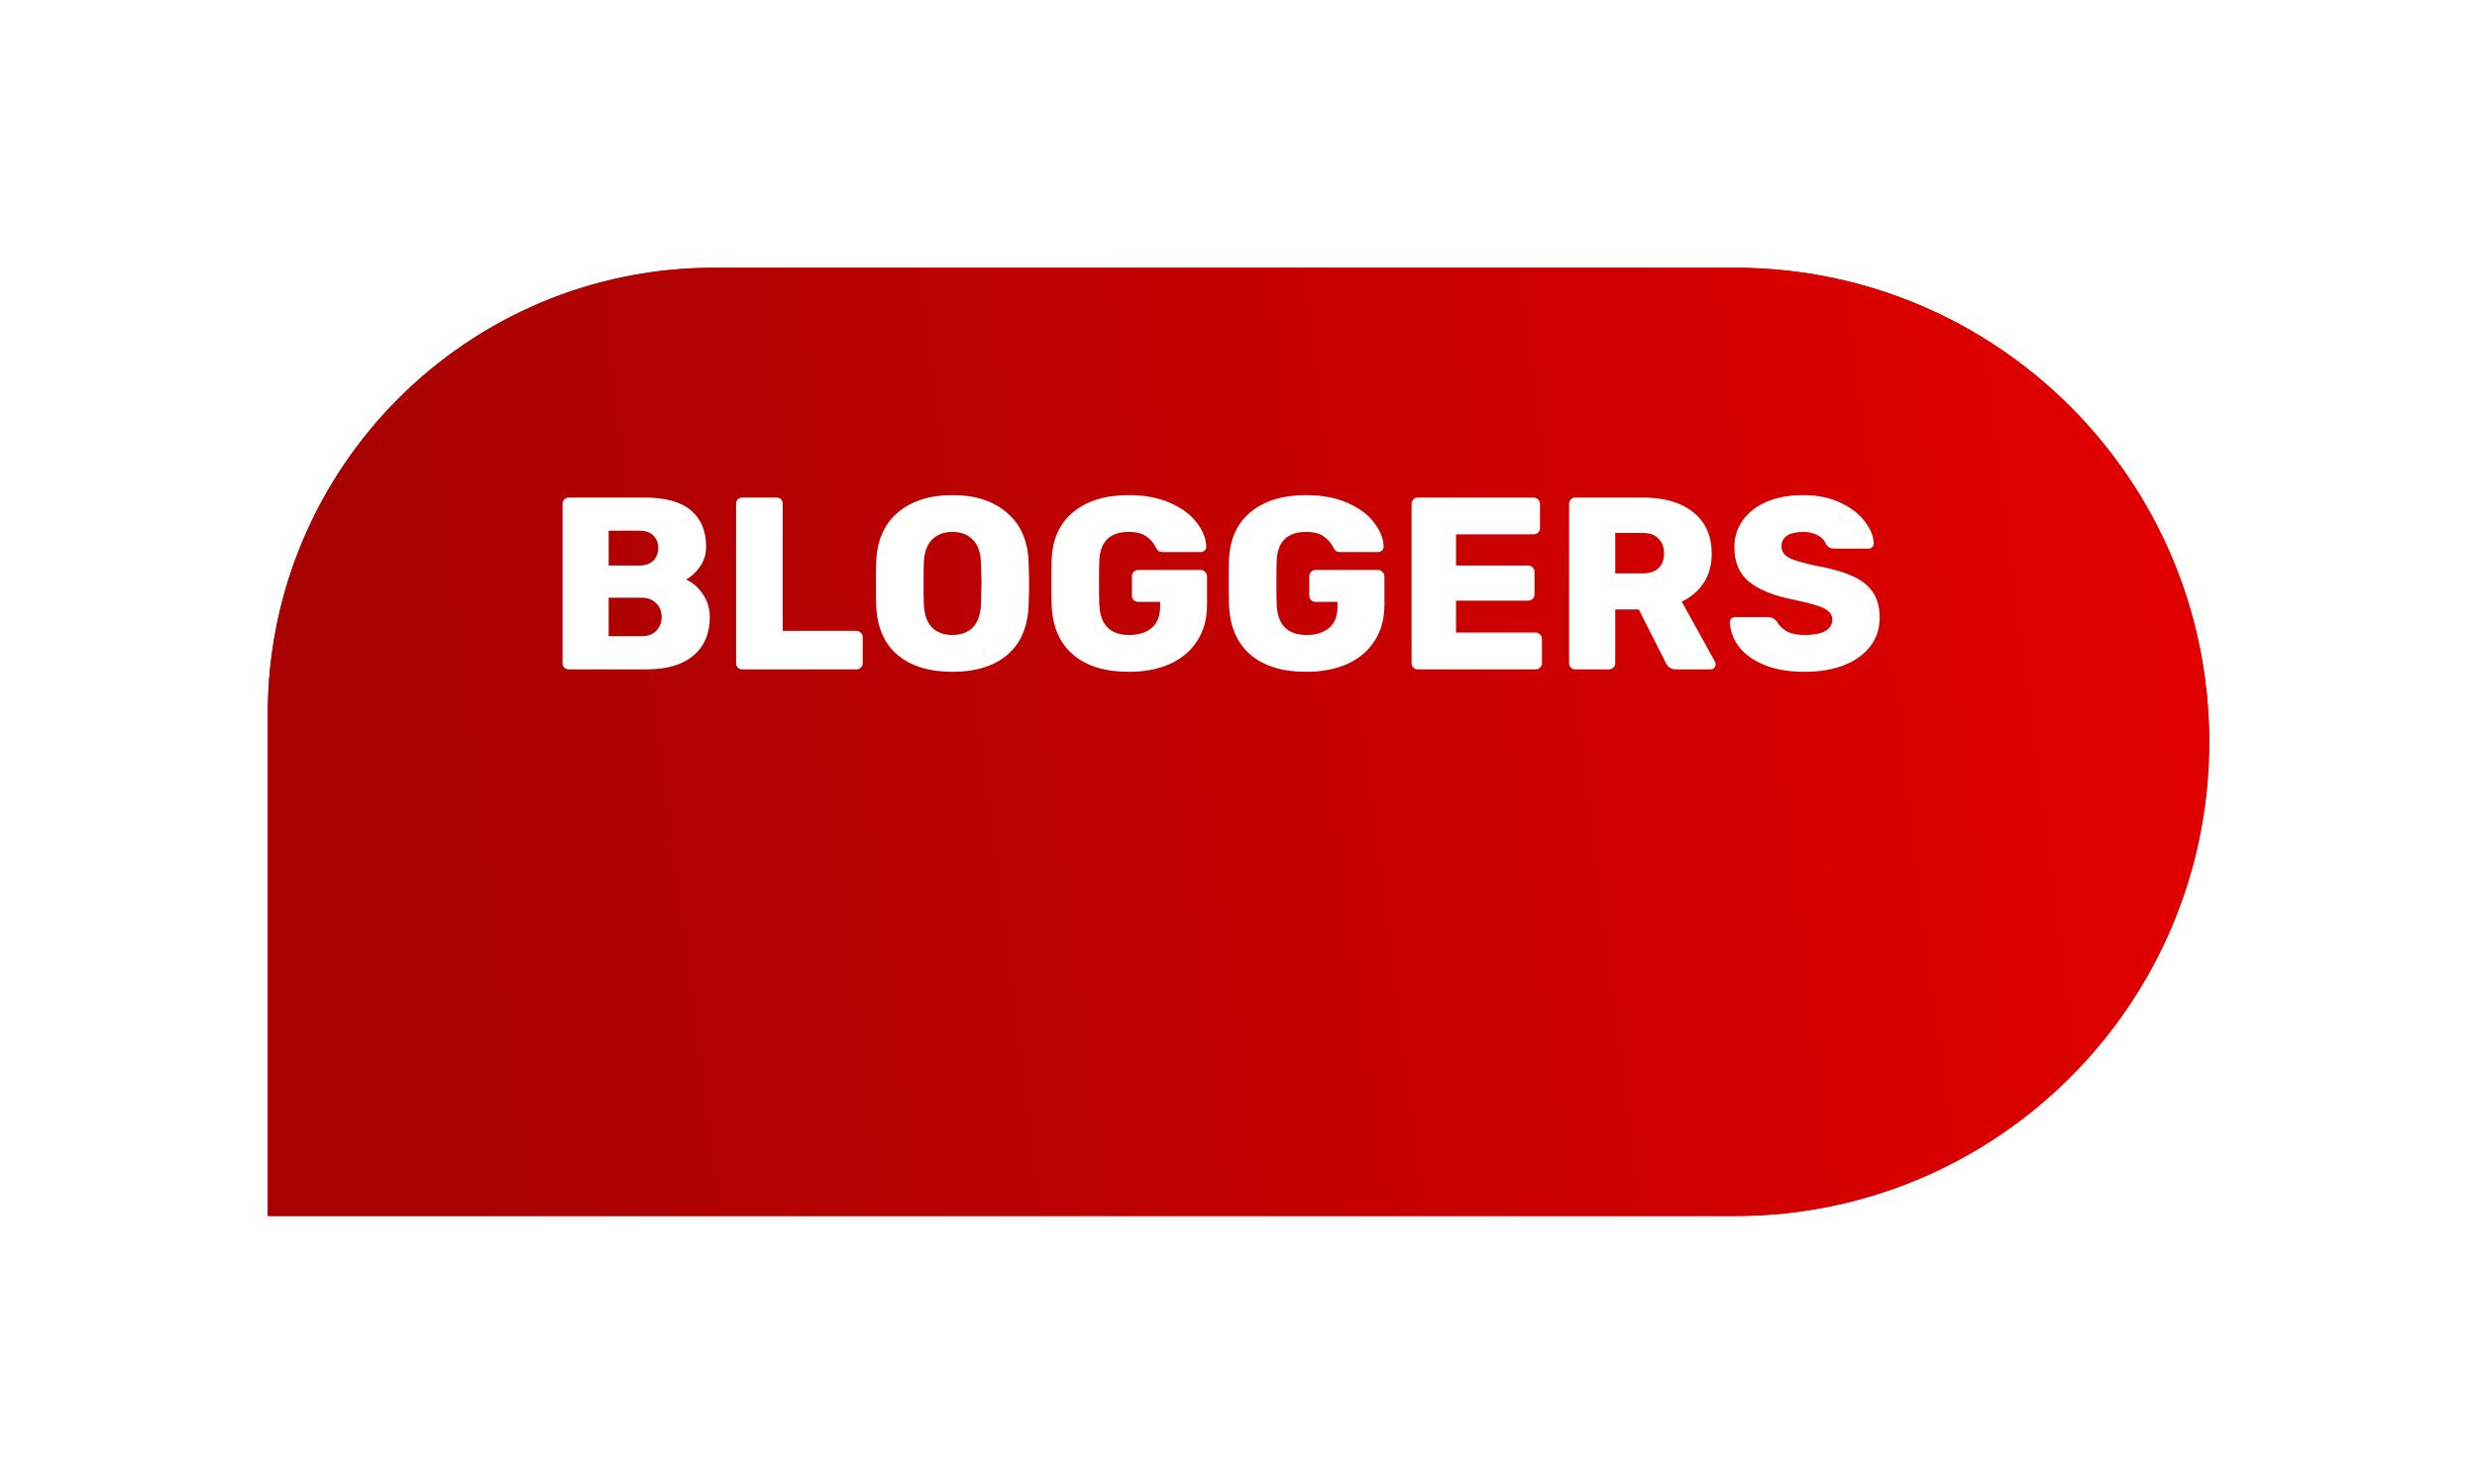
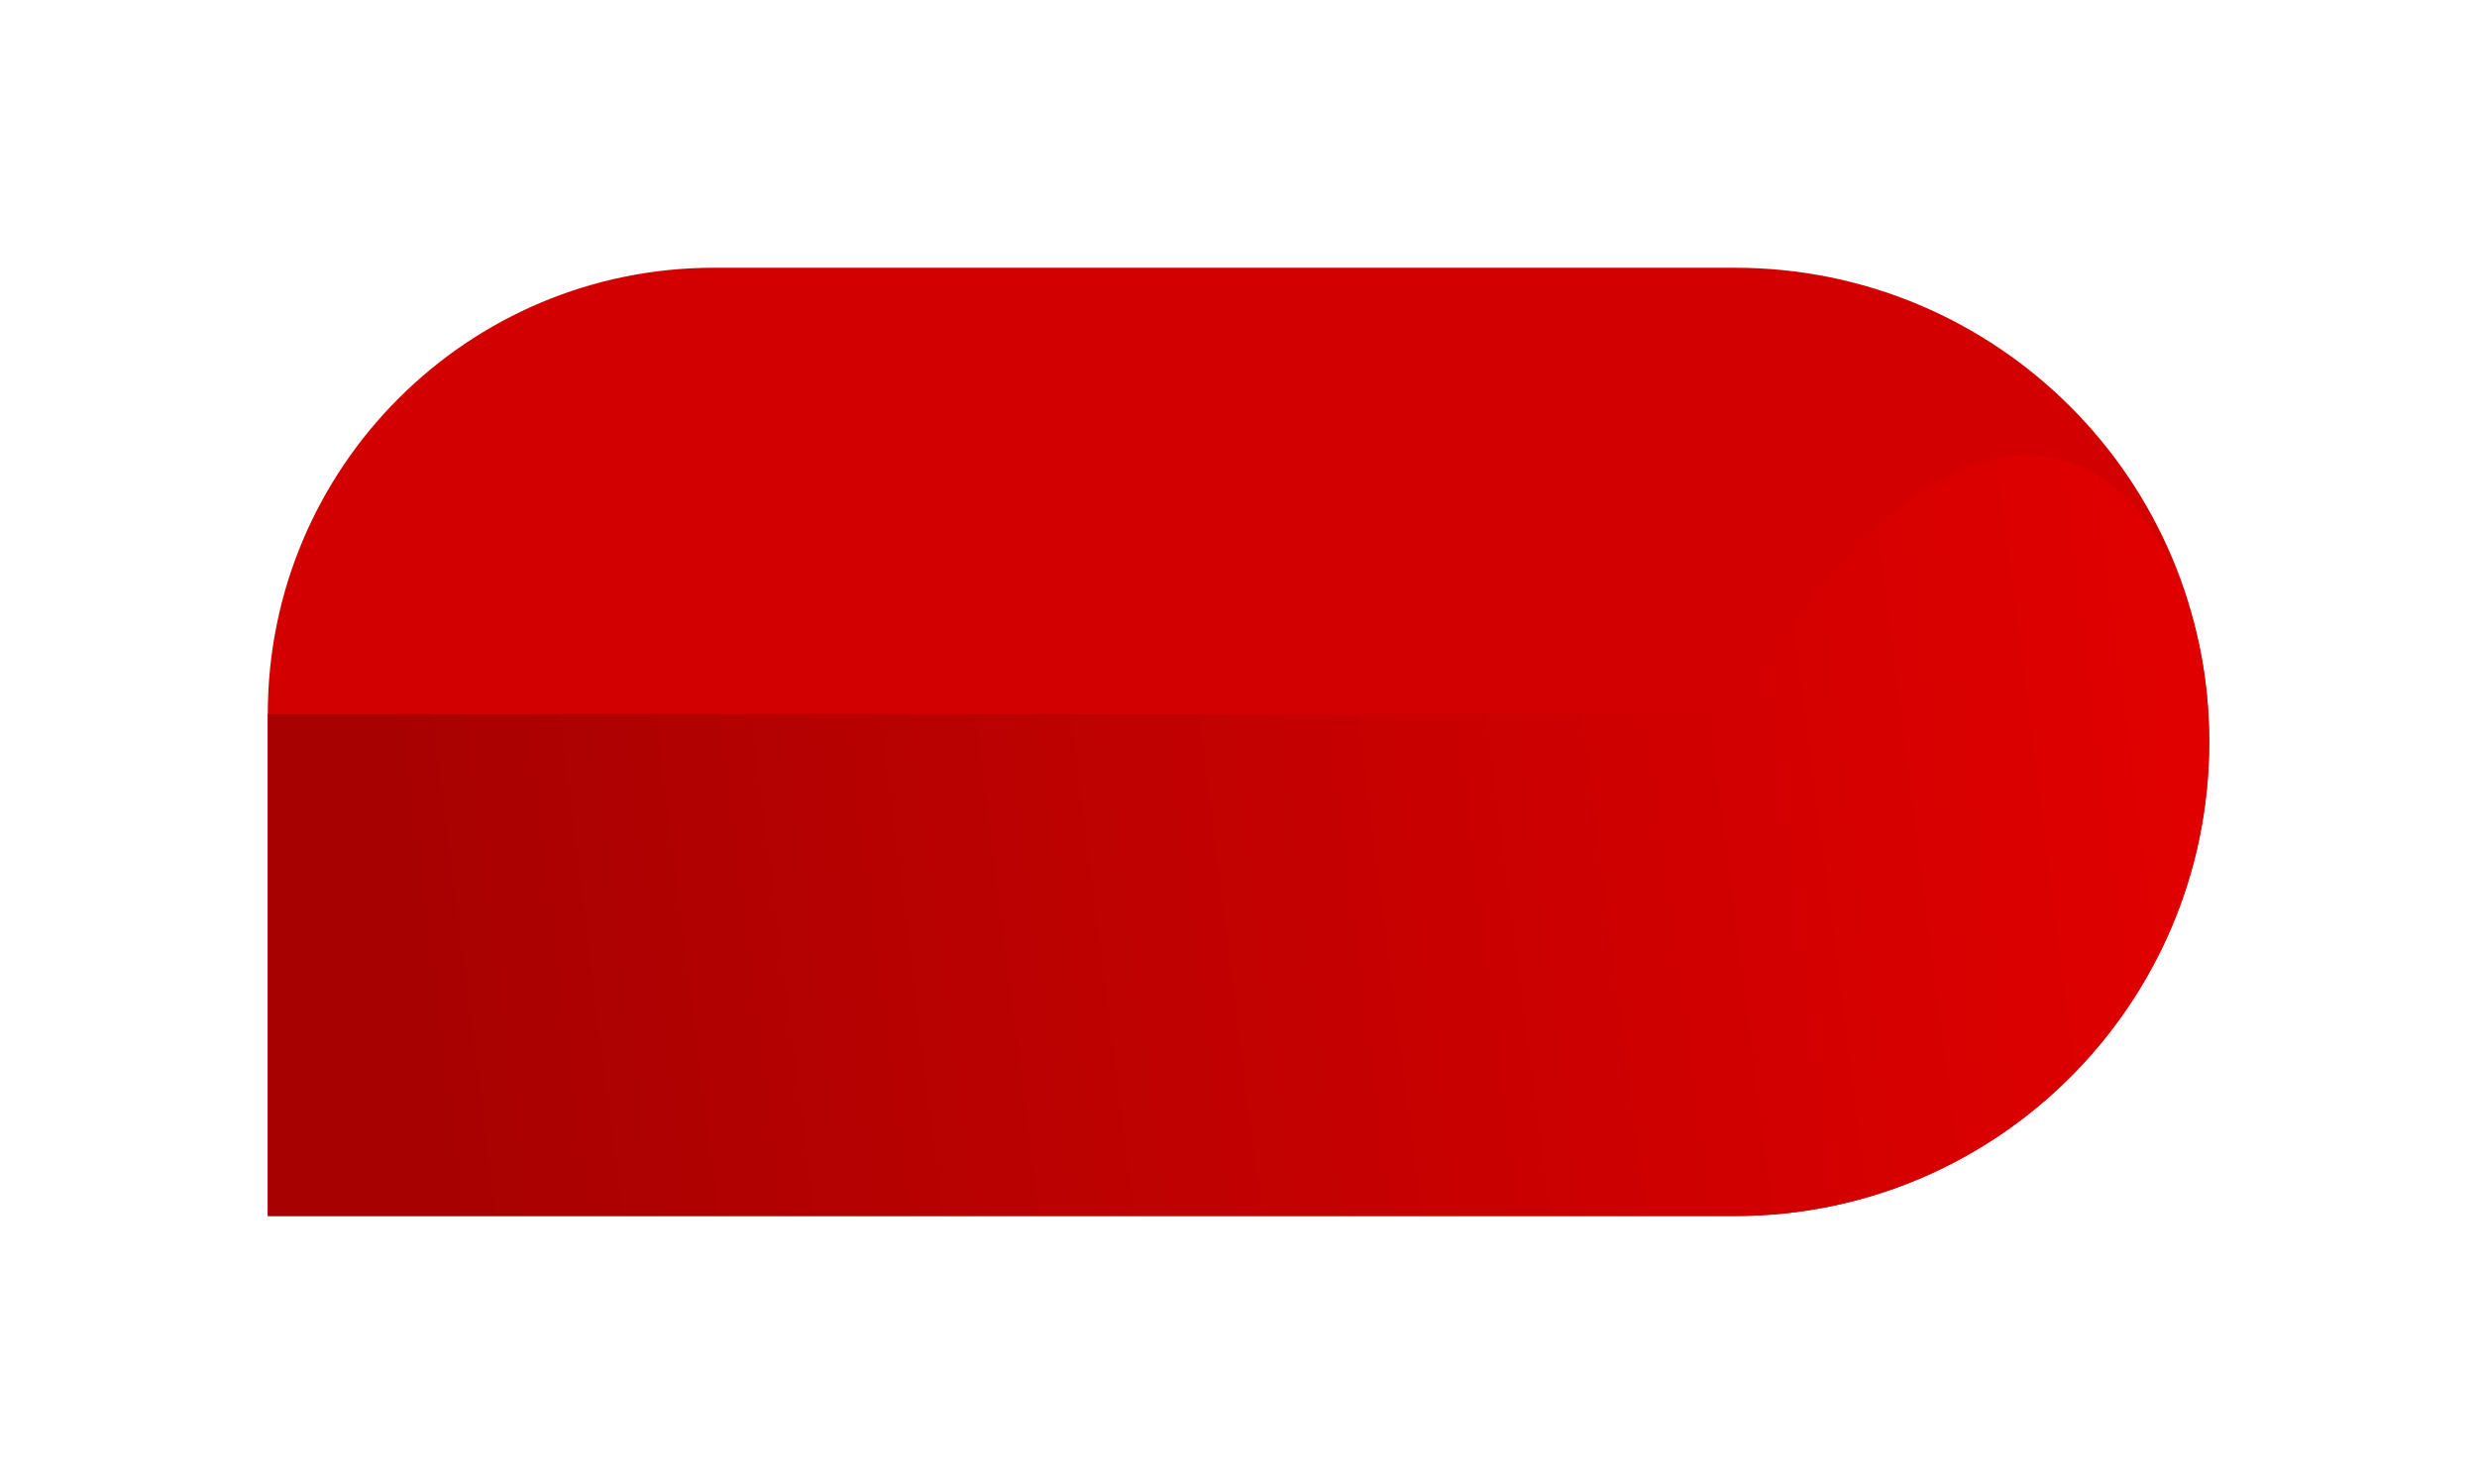
<svg xmlns="http://www.w3.org/2000/svg" width="222" height="133" viewBox="0 0 222 133" fill="none">
  <g filter="url(#filter0_d_272_1182)">
    <path d="M24 50C24 27.909 41.909 10 64 10H155.5C178.972 10 198 29.028 198 52.5V52.5C198 75.972 178.972 95 155.5 95H24V50Z" fill="#D30000" />
-     <path d="M24 50C24 27.909 41.909 10 64 10H155.5C178.972 10 198 29.028 198 52.5V52.5C198 75.972 178.972 95 155.5 95H24V50Z" fill="url(#paint0_linear_272_1182)" />
+     <path d="M24 50H155.5C178.972 10 198 29.028 198 52.5V52.5C198 75.972 178.972 95 155.5 95H24V50Z" fill="url(#paint0_linear_272_1182)" />
  </g>
-   <path d="M50.965 60C50.818 60 50.686 59.949 50.569 59.846C50.466 59.729 50.415 59.597 50.415 59.45V45.172C50.415 45.011 50.466 44.879 50.569 44.776C50.672 44.659 50.804 44.6 50.965 44.6H57.763C59.626 44.6 61.012 44.981 61.921 45.744C62.83 46.507 63.285 47.592 63.285 49C63.285 49.704 63.094 50.313 62.713 50.826C62.346 51.339 61.936 51.713 61.481 51.948C62.082 52.212 62.588 52.652 62.999 53.268C63.41 53.869 63.615 54.551 63.615 55.314C63.615 56.795 63.124 57.947 62.141 58.768C61.173 59.589 59.78 60 57.961 60H50.965ZM57.301 50.694C57.844 50.694 58.262 50.547 58.555 50.254C58.848 49.961 58.995 49.579 58.995 49.11C58.995 48.655 58.848 48.289 58.555 48.01C58.276 47.717 57.858 47.57 57.301 47.57H54.551V50.694H57.301ZM57.499 57.03C58.071 57.03 58.511 56.869 58.819 56.546C59.142 56.209 59.303 55.798 59.303 55.314C59.303 54.815 59.142 54.405 58.819 54.082C58.496 53.745 58.056 53.576 57.499 53.576H54.551V57.03H57.499ZM66.52 60C66.373 60 66.241 59.949 66.124 59.846C66.021 59.729 65.97 59.597 65.97 59.45V45.15C65.97 44.989 66.021 44.857 66.124 44.754C66.241 44.651 66.373 44.6 66.52 44.6H69.6C69.761 44.6 69.893 44.651 69.996 44.754C70.098 44.857 70.15 44.989 70.15 45.15V56.546H76.75C76.911 56.546 77.043 56.605 77.146 56.722C77.263 56.825 77.322 56.957 77.322 57.118V59.45C77.322 59.611 77.263 59.743 77.146 59.846C77.043 59.949 76.911 60 76.75 60H66.52ZM85.369 60.22C83.287 60.22 81.644 59.714 80.441 58.702C79.239 57.69 78.6 56.201 78.527 54.236C78.513 53.825 78.505 53.195 78.505 52.344C78.505 51.493 78.513 50.855 78.527 50.43C78.586 48.494 79.224 47.005 80.441 45.964C81.673 44.908 83.316 44.38 85.369 44.38C87.408 44.38 89.036 44.908 90.253 45.964C91.485 47.005 92.13 48.494 92.189 50.43C92.219 51.281 92.233 51.919 92.233 52.344C92.233 52.784 92.219 53.415 92.189 54.236C92.116 56.201 91.478 57.69 90.275 58.702C89.087 59.714 87.452 60.22 85.369 60.22ZM85.369 56.92C86.132 56.92 86.74 56.693 87.195 56.238C87.65 55.769 87.892 55.057 87.921 54.104C87.951 53.253 87.965 52.645 87.965 52.278C87.965 51.911 87.951 51.317 87.921 50.496C87.892 49.543 87.65 48.839 87.195 48.384C86.74 47.915 86.132 47.68 85.369 47.68C84.592 47.68 83.976 47.915 83.521 48.384C83.067 48.839 82.825 49.543 82.795 50.496C82.781 50.907 82.773 51.501 82.773 52.278C82.773 53.07 82.781 53.679 82.795 54.104C82.825 55.057 83.067 55.769 83.521 56.238C83.976 56.693 84.592 56.92 85.369 56.92ZM101.162 60.22C99.035 60.22 97.37 59.707 96.168 58.68C94.965 57.639 94.327 56.157 94.254 54.236C94.239 53.825 94.232 53.158 94.232 52.234C94.232 51.31 94.239 50.635 94.254 50.21C94.312 48.362 94.95 46.932 96.168 45.92C97.4 44.893 99.064 44.38 101.162 44.38C102.57 44.38 103.794 44.607 104.836 45.062C105.892 45.517 106.691 46.103 107.234 46.822C107.791 47.526 108.084 48.252 108.114 49C108.114 49.132 108.062 49.249 107.96 49.352C107.872 49.44 107.762 49.484 107.63 49.484H104.22C104.073 49.484 103.956 49.462 103.868 49.418C103.794 49.359 103.721 49.279 103.648 49.176C103.472 48.765 103.186 48.413 102.79 48.12C102.408 47.827 101.866 47.68 101.162 47.68C99.46 47.68 98.58 48.56 98.522 50.32C98.507 50.731 98.5 51.361 98.5 52.212C98.5 53.063 98.507 53.701 98.522 54.126C98.58 55.989 99.475 56.92 101.206 56.92C102.056 56.92 102.731 56.707 103.23 56.282C103.728 55.857 103.978 55.211 103.978 54.346V53.95H102.02C101.858 53.95 101.719 53.899 101.602 53.796C101.499 53.679 101.448 53.539 101.448 53.378V51.662C101.448 51.501 101.499 51.369 101.602 51.266C101.719 51.149 101.858 51.09 102.02 51.09H107.608C107.769 51.09 107.901 51.149 108.004 51.266C108.121 51.369 108.18 51.501 108.18 51.662V54.214C108.18 55.461 107.886 56.539 107.3 57.448C106.728 58.343 105.914 59.032 104.858 59.516C103.802 59.985 102.57 60.22 101.162 60.22ZM117.06 60.22C114.933 60.22 113.269 59.707 112.066 58.68C110.863 57.639 110.225 56.157 110.152 54.236C110.137 53.825 110.13 53.158 110.13 52.234C110.13 51.31 110.137 50.635 110.152 50.21C110.211 48.362 110.849 46.932 112.066 45.92C113.298 44.893 114.963 44.38 117.06 44.38C118.468 44.38 119.693 44.607 120.734 45.062C121.79 45.517 122.589 46.103 123.132 46.822C123.689 47.526 123.983 48.252 124.012 49C124.012 49.132 123.961 49.249 123.858 49.352C123.77 49.44 123.66 49.484 123.528 49.484H120.118C119.971 49.484 119.854 49.462 119.766 49.418C119.693 49.359 119.619 49.279 119.546 49.176C119.37 48.765 119.084 48.413 118.688 48.12C118.307 47.827 117.764 47.68 117.06 47.68C115.359 47.68 114.479 48.56 114.42 50.32C114.405 50.731 114.398 51.361 114.398 52.212C114.398 53.063 114.405 53.701 114.42 54.126C114.479 55.989 115.373 56.92 117.104 56.92C117.955 56.92 118.629 56.707 119.128 56.282C119.627 55.857 119.876 55.211 119.876 54.346V53.95H117.918C117.757 53.95 117.617 53.899 117.5 53.796C117.397 53.679 117.346 53.539 117.346 53.378V51.662C117.346 51.501 117.397 51.369 117.5 51.266C117.617 51.149 117.757 51.09 117.918 51.09H123.506C123.667 51.09 123.799 51.149 123.902 51.266C124.019 51.369 124.078 51.501 124.078 51.662V54.214C124.078 55.461 123.785 56.539 123.198 57.448C122.626 58.343 121.812 59.032 120.756 59.516C119.7 59.985 118.468 60.22 117.06 60.22ZM127.063 60C126.916 60 126.784 59.949 126.667 59.846C126.564 59.729 126.513 59.597 126.513 59.45V45.172C126.513 45.011 126.564 44.879 126.667 44.776C126.769 44.659 126.901 44.6 127.063 44.6H137.447C137.608 44.6 137.74 44.659 137.843 44.776C137.96 44.879 138.019 45.011 138.019 45.172V47.35C138.019 47.511 137.96 47.643 137.843 47.746C137.74 47.849 137.608 47.9 137.447 47.9H130.495V50.694H136.963C137.124 50.694 137.256 50.753 137.359 50.87C137.476 50.973 137.535 51.105 137.535 51.266V53.268C137.535 53.429 137.476 53.569 137.359 53.686C137.256 53.789 137.124 53.84 136.963 53.84H130.495V56.7H137.623C137.784 56.7 137.916 56.759 138.019 56.876C138.136 56.979 138.195 57.111 138.195 57.272V59.45C138.195 59.611 138.136 59.743 138.019 59.846C137.916 59.949 137.784 60 137.623 60H127.063ZM141.178 60C141.031 60 140.899 59.949 140.782 59.846C140.679 59.729 140.628 59.597 140.628 59.45V45.172C140.628 45.011 140.679 44.879 140.782 44.776C140.885 44.659 141.017 44.6 141.178 44.6H147.228C149.164 44.6 150.675 45.04 151.76 45.92C152.86 46.8 153.41 48.039 153.41 49.638C153.41 50.665 153.168 51.537 152.684 52.256C152.215 52.975 151.562 53.532 150.726 53.928L153.696 59.296C153.74 59.384 153.762 59.465 153.762 59.538C153.762 59.655 153.718 59.765 153.63 59.868C153.542 59.956 153.432 60 153.3 60H150.198C149.773 60 149.472 59.802 149.296 59.406L146.876 54.632H144.764V59.45C144.764 59.611 144.705 59.743 144.588 59.846C144.485 59.949 144.353 60 144.192 60H141.178ZM147.206 51.398C147.837 51.398 148.313 51.244 148.636 50.936C148.973 50.613 149.142 50.173 149.142 49.616C149.142 49.059 148.973 48.611 148.636 48.274C148.313 47.937 147.837 47.768 147.206 47.768H144.764V51.398H147.206ZM161.755 60.22C160.332 60.22 159.122 60.015 158.125 59.604C157.127 59.193 156.372 58.651 155.859 57.976C155.345 57.301 155.074 56.568 155.045 55.776C155.045 55.644 155.089 55.534 155.177 55.446C155.279 55.358 155.397 55.314 155.529 55.314H158.455C158.631 55.314 158.77 55.343 158.873 55.402C158.99 55.461 159.115 55.563 159.247 55.71C159.437 56.062 159.731 56.355 160.127 56.59C160.537 56.81 161.08 56.92 161.755 56.92C162.547 56.92 163.155 56.803 163.581 56.568C164.006 56.319 164.219 55.981 164.219 55.556C164.219 55.248 164.109 54.999 163.889 54.808C163.669 54.603 163.317 54.427 162.833 54.28C162.349 54.119 161.652 53.943 160.743 53.752C158.968 53.4 157.641 52.865 156.761 52.146C155.881 51.427 155.441 50.401 155.441 49.066C155.441 48.157 155.69 47.35 156.189 46.646C156.702 45.927 157.421 45.37 158.345 44.974C159.283 44.578 160.369 44.38 161.601 44.38C162.891 44.38 164.006 44.607 164.945 45.062C165.898 45.502 166.624 46.059 167.123 46.734C167.636 47.394 167.907 48.047 167.937 48.692C167.937 48.824 167.893 48.941 167.805 49.044C167.717 49.132 167.607 49.176 167.475 49.176H164.395C164.072 49.176 163.823 49.044 163.647 48.78C163.559 48.472 163.331 48.215 162.965 48.01C162.598 47.79 162.143 47.68 161.601 47.68C160.985 47.68 160.508 47.79 160.171 48.01C159.833 48.23 159.665 48.553 159.665 48.978C159.665 49.403 159.885 49.741 160.325 49.99C160.765 50.225 161.586 50.467 162.789 50.716C164.167 50.965 165.26 51.281 166.067 51.662C166.888 52.029 167.489 52.513 167.871 53.114C168.267 53.701 168.465 54.449 168.465 55.358C168.465 56.355 168.179 57.221 167.607 57.954C167.035 58.687 166.243 59.252 165.231 59.648C164.219 60.029 163.06 60.22 161.755 60.22Z" fill="white" />
  <defs>
    <filter id="filter0_d_272_1182" x="0" y="0" width="222" height="133" filterUnits="userSpaceOnUse" color-interpolation-filters="sRGB">
      <feFlood flood-opacity="0" result="BackgroundImageFix" />
      <feColorMatrix in="SourceAlpha" type="matrix" values="0 0 0 0 0 0 0 0 0 0 0 0 0 0 0 0 0 0 127 0" result="hardAlpha" />
      <feOffset dy="14" />
      <feGaussianBlur stdDeviation="12" />
      <feComposite in2="hardAlpha" operator="out" />
      <feColorMatrix type="matrix" values="0 0 0 0 0 0 0 0 0 0 0 0 0 0 0 0 0 0 0.25 0" />
      <feBlend mode="normal" in2="BackgroundImageFix" result="effect1_dropShadow_272_1182" />
      <feBlend mode="normal" in="SourceGraphic" in2="effect1_dropShadow_272_1182" result="shape" />
    </filter>
    <linearGradient id="paint0_linear_272_1182" x1="193.163" y1="15.105" x2="29.742" y2="35.905" gradientUnits="userSpaceOnUse">
      <stop stop-color="#E10000" />
      <stop offset="1" stop-color="#A70101" />
    </linearGradient>
  </defs>
</svg>